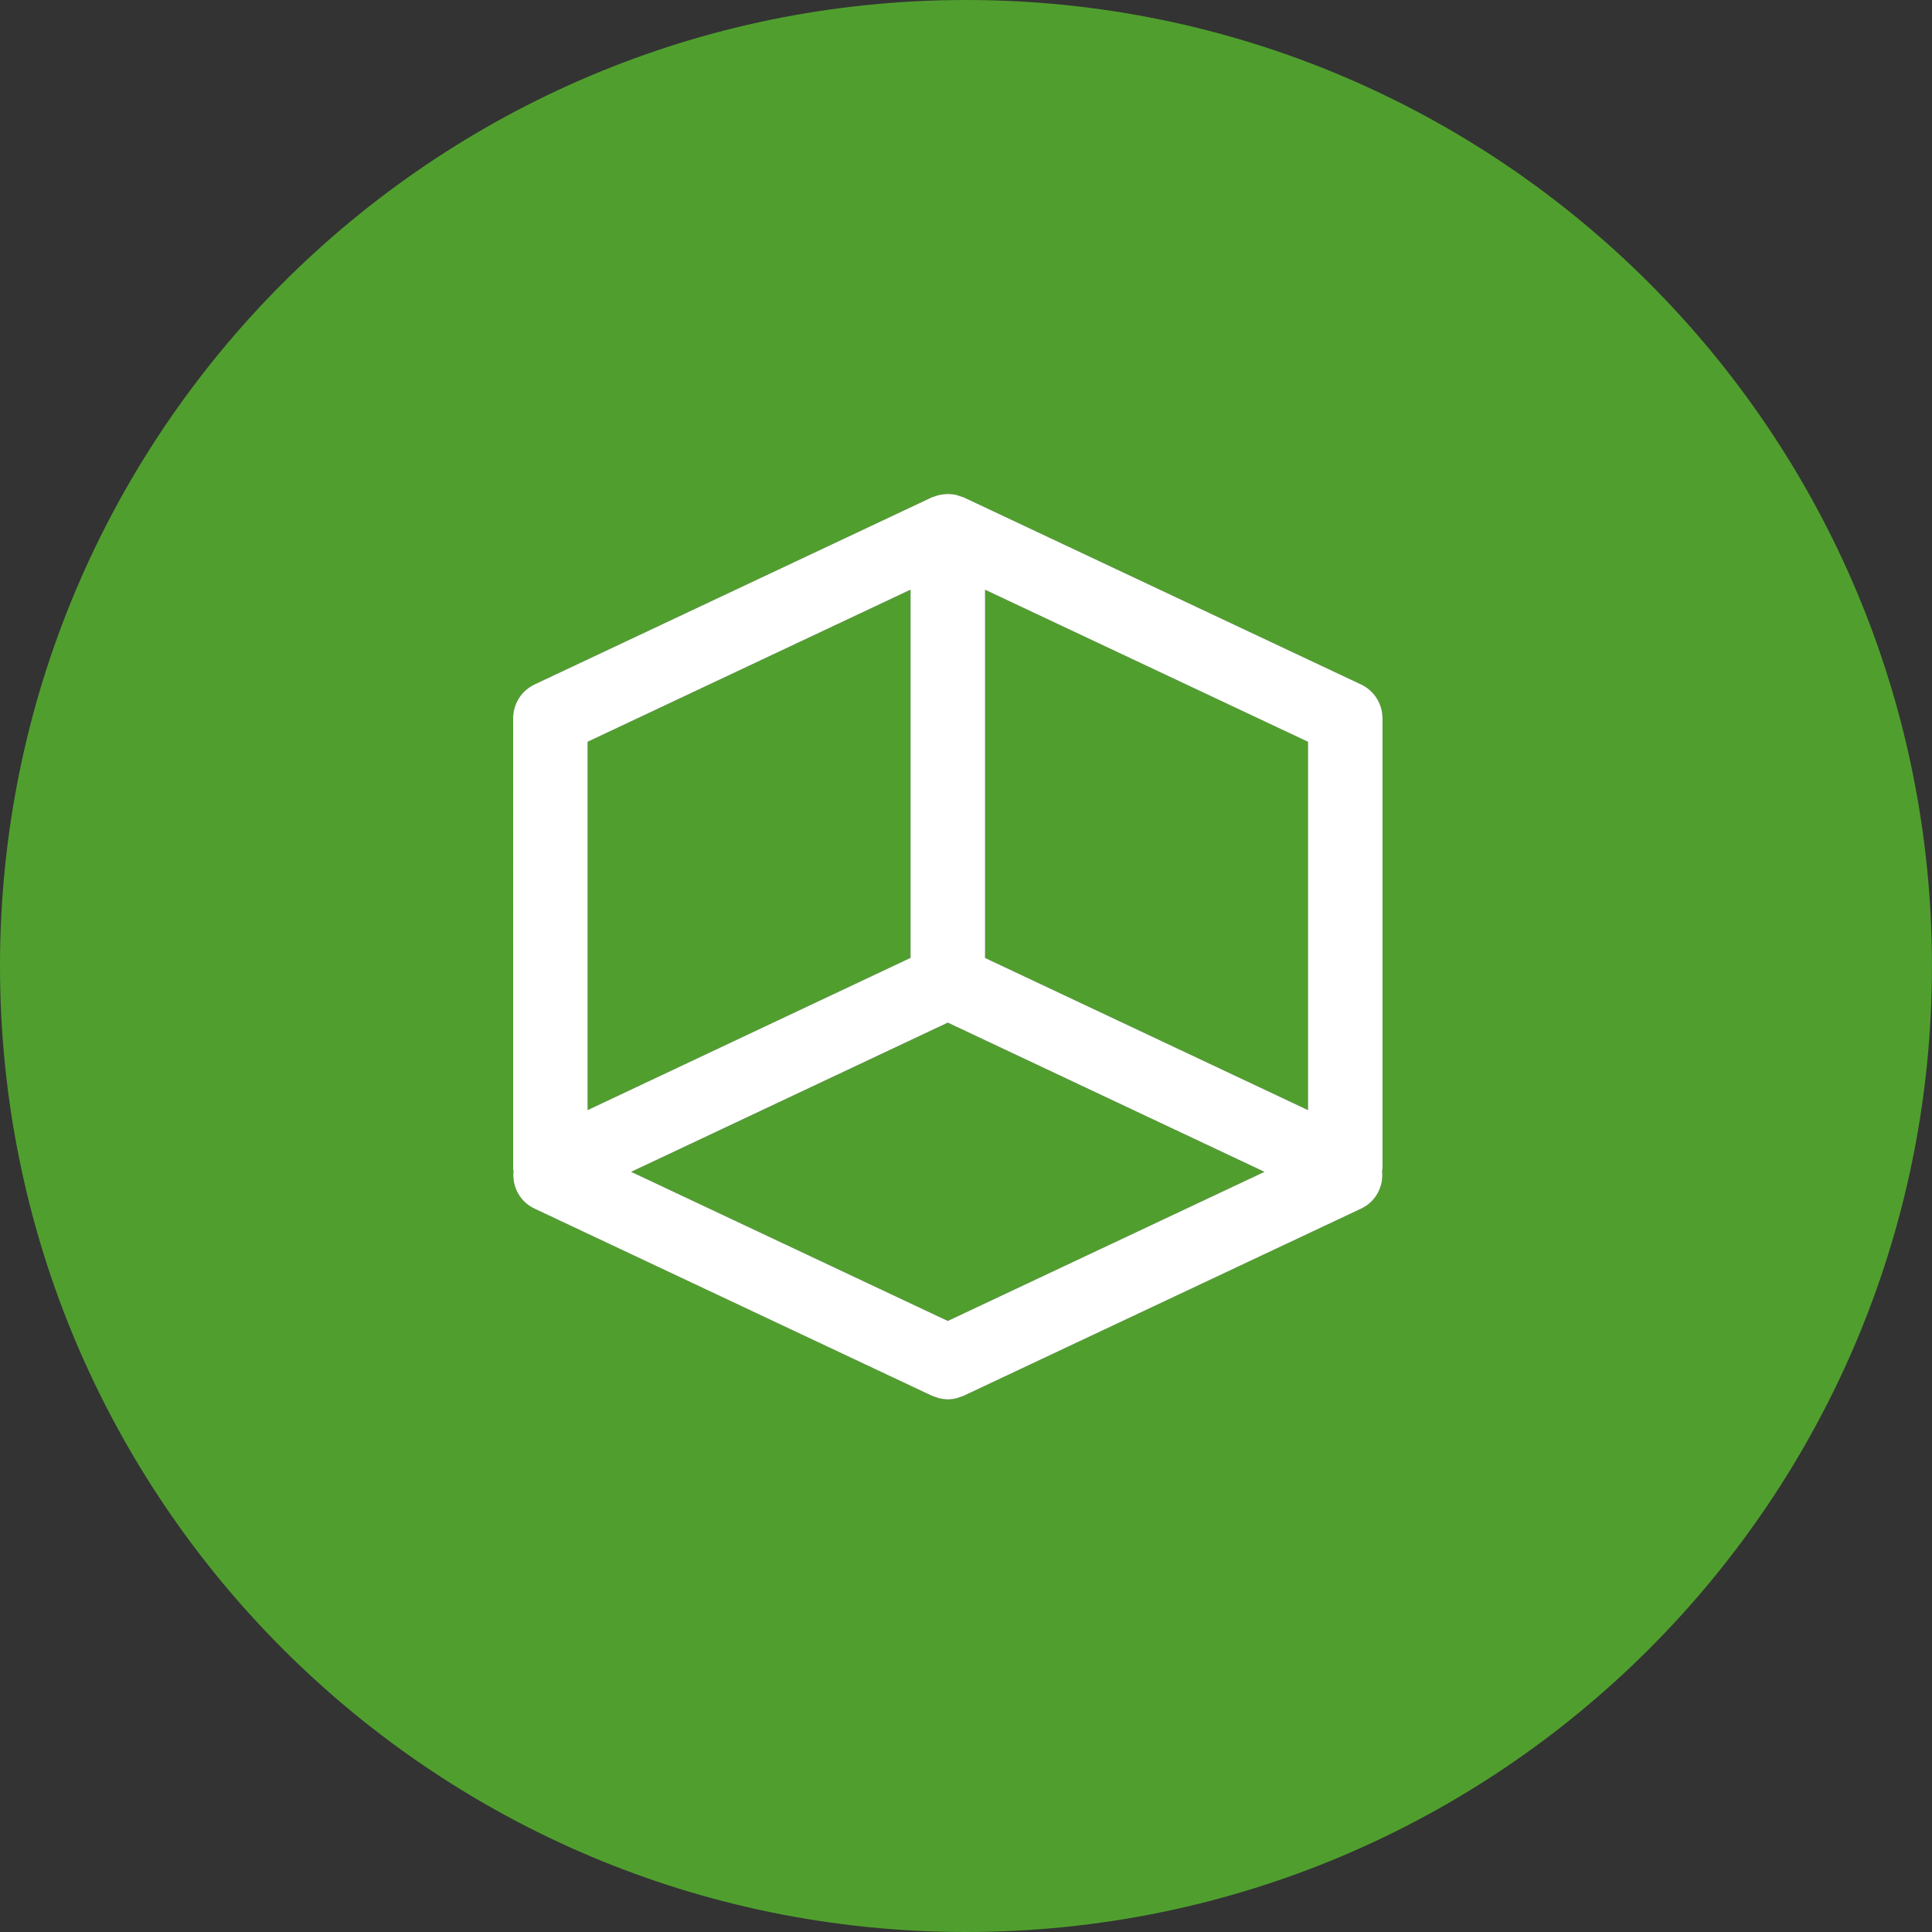
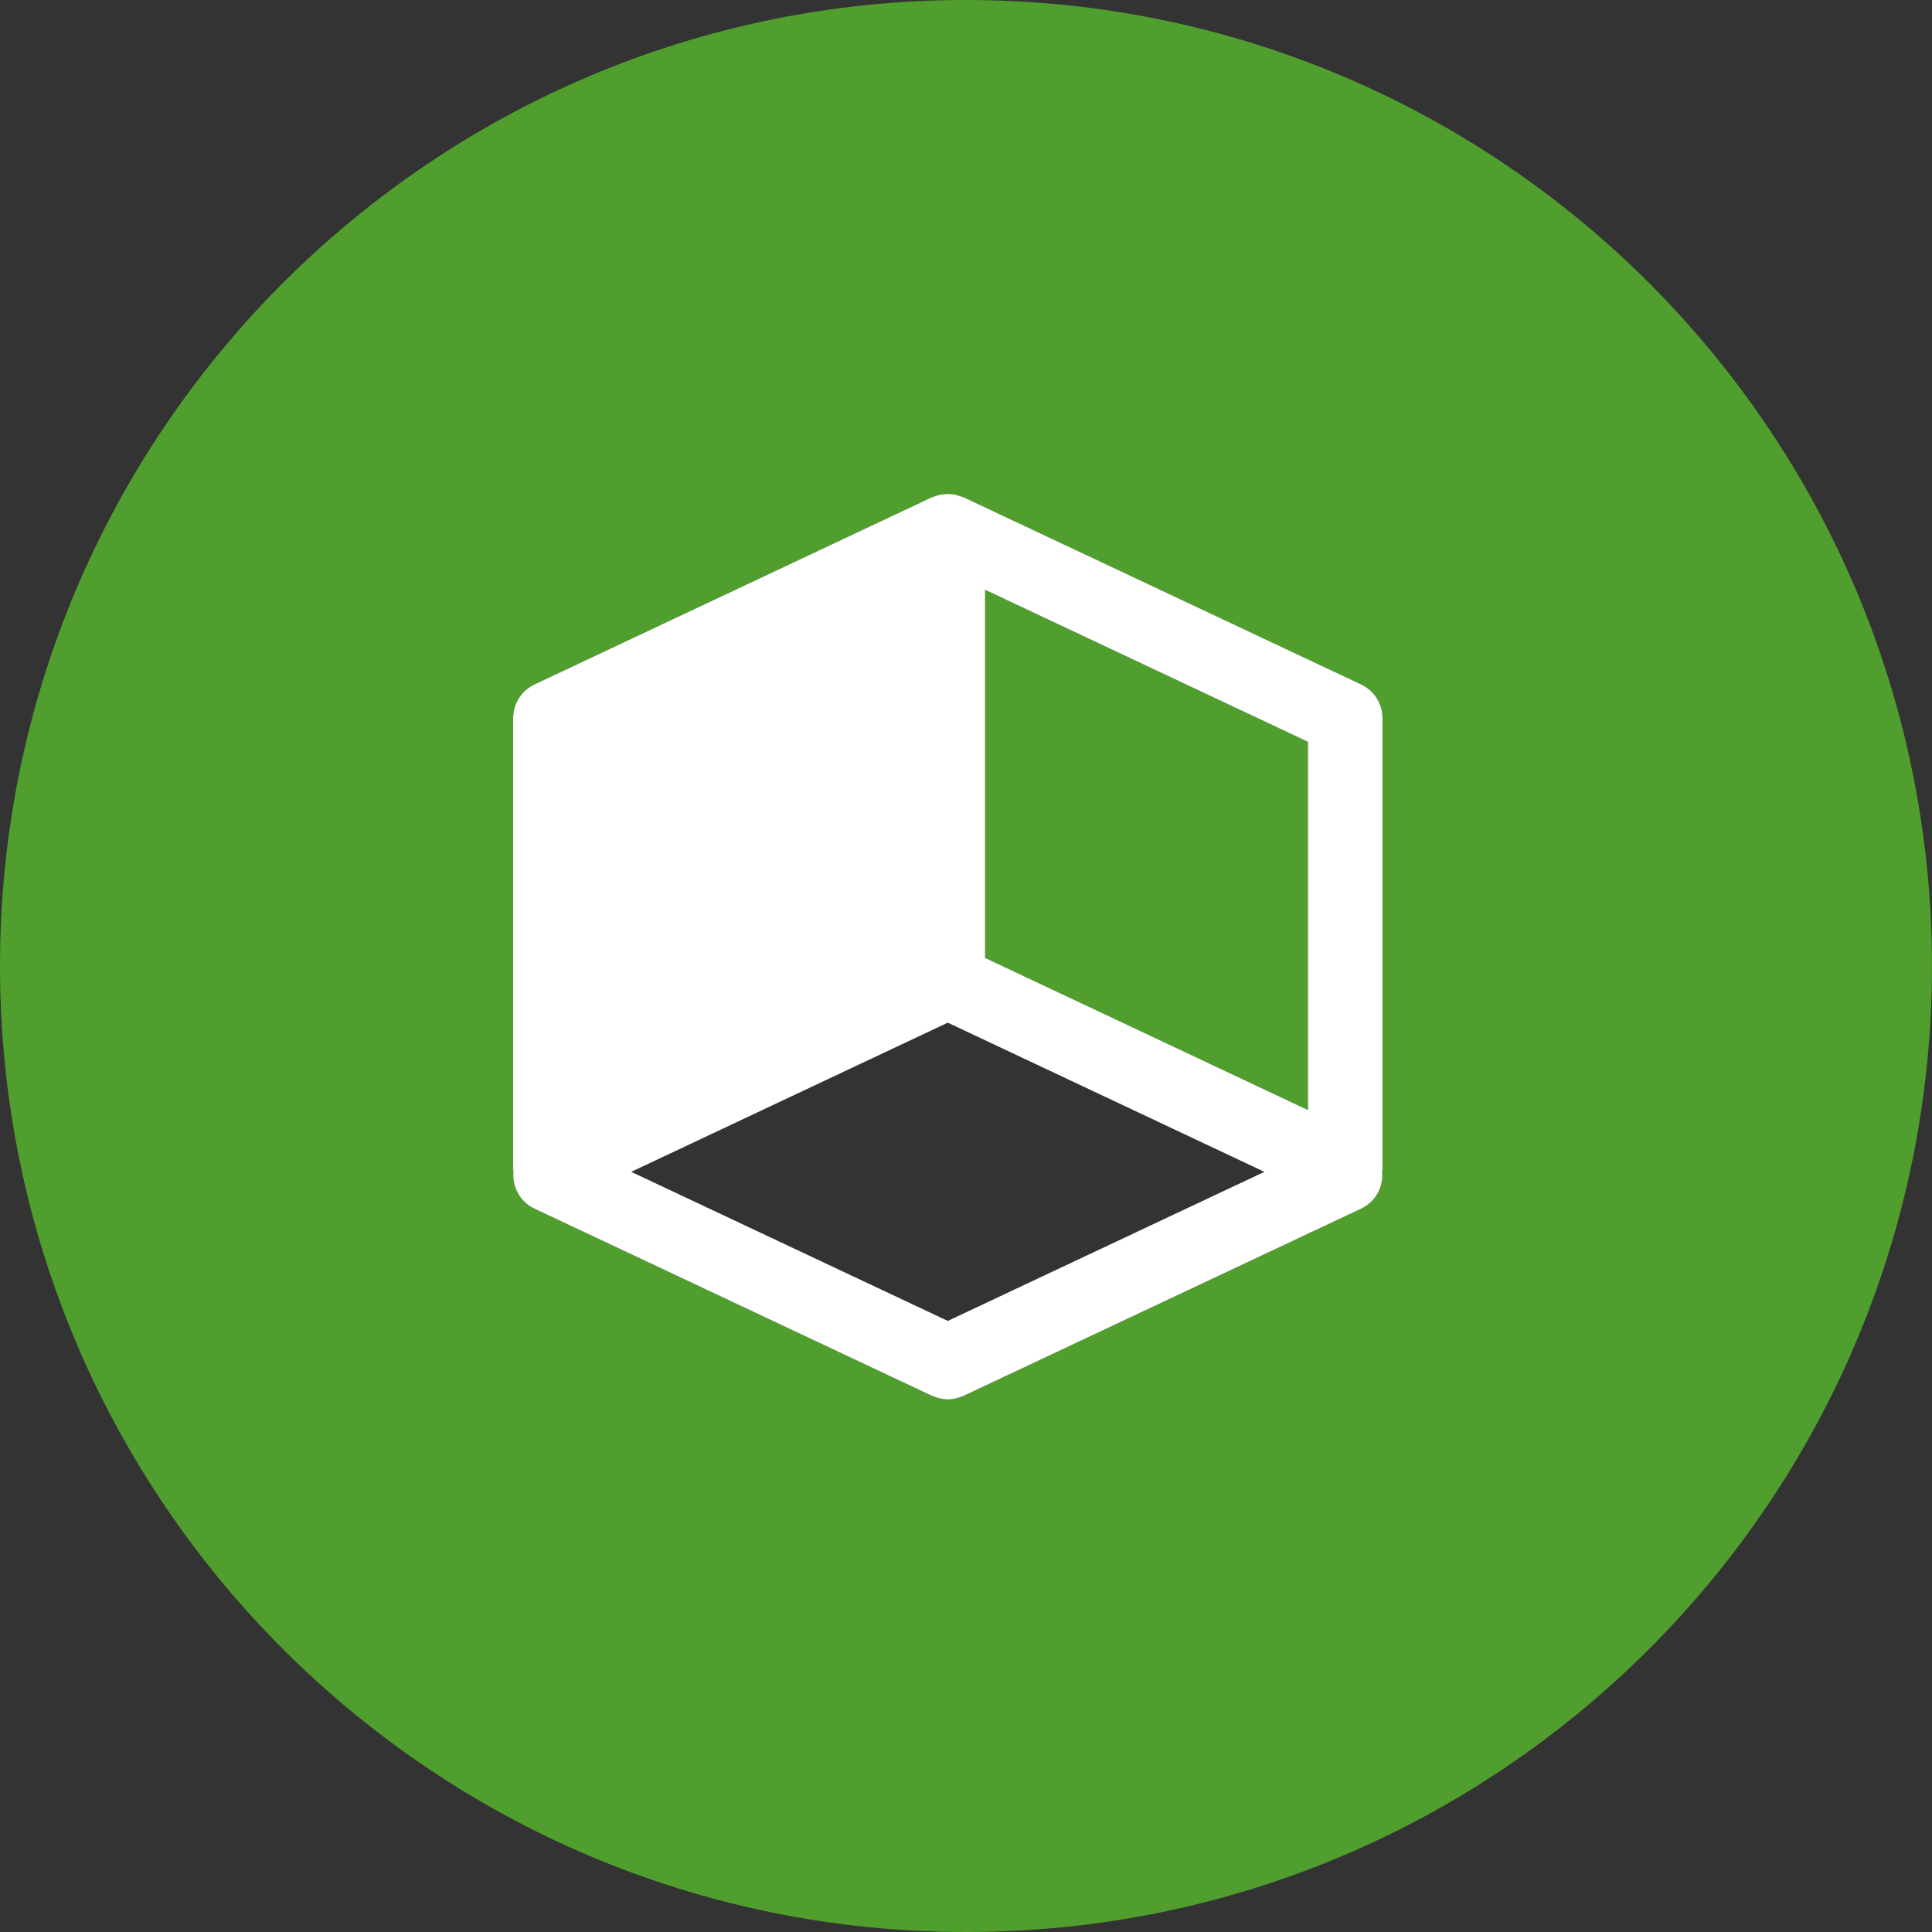
<svg xmlns="http://www.w3.org/2000/svg" version="1.1" id="Ebene_1" x="0px" y="0px" width="79.503px" height="79.503px" viewBox="0 0 79.503 79.503" enable-background="new 0 0 79.503 79.503" xml:space="preserve">
  <rect x="0" y="0" width="79.503" height="79.503" fill="#333333" stroke="none" />
  <g>
-     <polygon fill="#509F2E" points="25.975,48.223 39.002,54.357 52.031,48.223 39.002,42.085  " />
    <polygon fill="#509F2E" points="37.468,24.267 24.182,30.524 24.182,45.68 37.468,39.417  " />
    <polygon fill="#509F2E" points="40.537,39.42 53.824,45.68 53.824,30.524 40.537,24.269  " />
    <path fill="#509F2E" d="M79.501,39.751C79.501,17.798,61.705,0,39.751,0C17.797,0,0,17.798,0,39.751   c0,21.956,17.797,39.752,39.751,39.752C61.705,79.503,79.501,61.707,79.501,39.751z M56.891,48.093   c0,0.035-0.013,0.068-0.015,0.105c0.062,0.629-0.264,1.256-0.867,1.538l-16.354,7.701c-0.052,0.022-0.103,0.035-0.153,0.054   c-0.04,0.014-0.079,0.028-0.12,0.041c-0.126,0.03-0.254,0.053-0.381,0.053c-0.126,0-0.255-0.021-0.381-0.053   c-0.041-0.013-0.08-0.027-0.118-0.041c-0.049-0.019-0.103-0.029-0.152-0.054l-16.354-7.701c-0.604-0.282-0.929-0.909-0.867-1.538   c-0.003-0.035-0.013-0.068-0.013-0.105V29.553c0-0.595,0.343-1.135,0.88-1.388l16.354-7.702c0.03-0.015,0.062-0.017,0.092-0.029   c0.062-0.023,0.122-0.043,0.186-0.061c0.063-0.015,0.122-0.025,0.184-0.031c0.065-0.01,0.129-0.014,0.194-0.014   c0.061,0,0.123,0.004,0.186,0.011c0.062,0.007,0.124,0.02,0.189,0.036c0.062,0.018,0.124,0.037,0.183,0.061   c0.031,0.013,0.063,0.015,0.093,0.03l16.352,7.699c0.537,0.253,0.882,0.793,0.882,1.388V48.093z" />
-     <path fill="#FFFFFF" d="M56.009,28.165l-16.352-7.699c-0.03-0.016-0.062-0.018-0.093-0.03c-0.059-0.023-0.121-0.043-0.183-0.061   c-0.065-0.017-0.127-0.029-0.189-0.036c-0.063-0.007-0.125-0.011-0.186-0.011c-0.065,0-0.129,0.004-0.194,0.014   c-0.062,0.006-0.121,0.017-0.184,0.031c-0.064,0.018-0.124,0.037-0.186,0.061c-0.03,0.013-0.062,0.015-0.092,0.029l-16.354,7.702   c-0.537,0.253-0.88,0.793-0.88,1.388v18.541c0,0.035,0.01,0.068,0.013,0.105c-0.062,0.629,0.263,1.256,0.867,1.538l16.354,7.701   c0.049,0.022,0.103,0.035,0.152,0.054c0.038,0.014,0.077,0.028,0.118,0.041c0.126,0.03,0.255,0.053,0.381,0.053   c0.127,0,0.255-0.021,0.381-0.053c0.041-0.013,0.08-0.027,0.12-0.041c0.05-0.019,0.101-0.029,0.153-0.054l16.355-7.701   c0.604-0.282,0.928-0.909,0.866-1.538c0.002-0.035,0.015-0.068,0.015-0.105V29.553C56.891,28.958,56.546,28.418,56.009,28.165z    M24.182,30.524l13.287-6.258v15.15L24.182,45.68V30.524z M39.002,54.357l-13.028-6.135l13.028-6.139l13.029,6.139L39.002,54.357z    M53.824,45.68l-13.287-6.26V24.269l13.287,6.256V45.68z" />
+     <path fill="#FFFFFF" d="M56.009,28.165l-16.352-7.699c-0.03-0.016-0.062-0.018-0.093-0.03c-0.059-0.023-0.121-0.043-0.183-0.061   c-0.065-0.017-0.127-0.029-0.189-0.036c-0.063-0.007-0.125-0.011-0.186-0.011c-0.065,0-0.129,0.004-0.194,0.014   c-0.062,0.006-0.121,0.017-0.184,0.031c-0.064,0.018-0.124,0.037-0.186,0.061c-0.03,0.013-0.062,0.015-0.092,0.029l-16.354,7.702   c-0.537,0.253-0.88,0.793-0.88,1.388v18.541c0,0.035,0.01,0.068,0.013,0.105c-0.062,0.629,0.263,1.256,0.867,1.538l16.354,7.701   c0.049,0.022,0.103,0.035,0.152,0.054c0.038,0.014,0.077,0.028,0.118,0.041c0.126,0.03,0.255,0.053,0.381,0.053   c0.127,0,0.255-0.021,0.381-0.053c0.041-0.013,0.08-0.027,0.12-0.041c0.05-0.019,0.101-0.029,0.153-0.054l16.355-7.701   c0.604-0.282,0.928-0.909,0.866-1.538c0.002-0.035,0.015-0.068,0.015-0.105V29.553C56.891,28.958,56.546,28.418,56.009,28.165z    M24.182,30.524v15.15L24.182,45.68V30.524z M39.002,54.357l-13.028-6.135l13.028-6.139l13.029,6.139L39.002,54.357z    M53.824,45.68l-13.287-6.26V24.269l13.287,6.256V45.68z" />
  </g>
</svg>